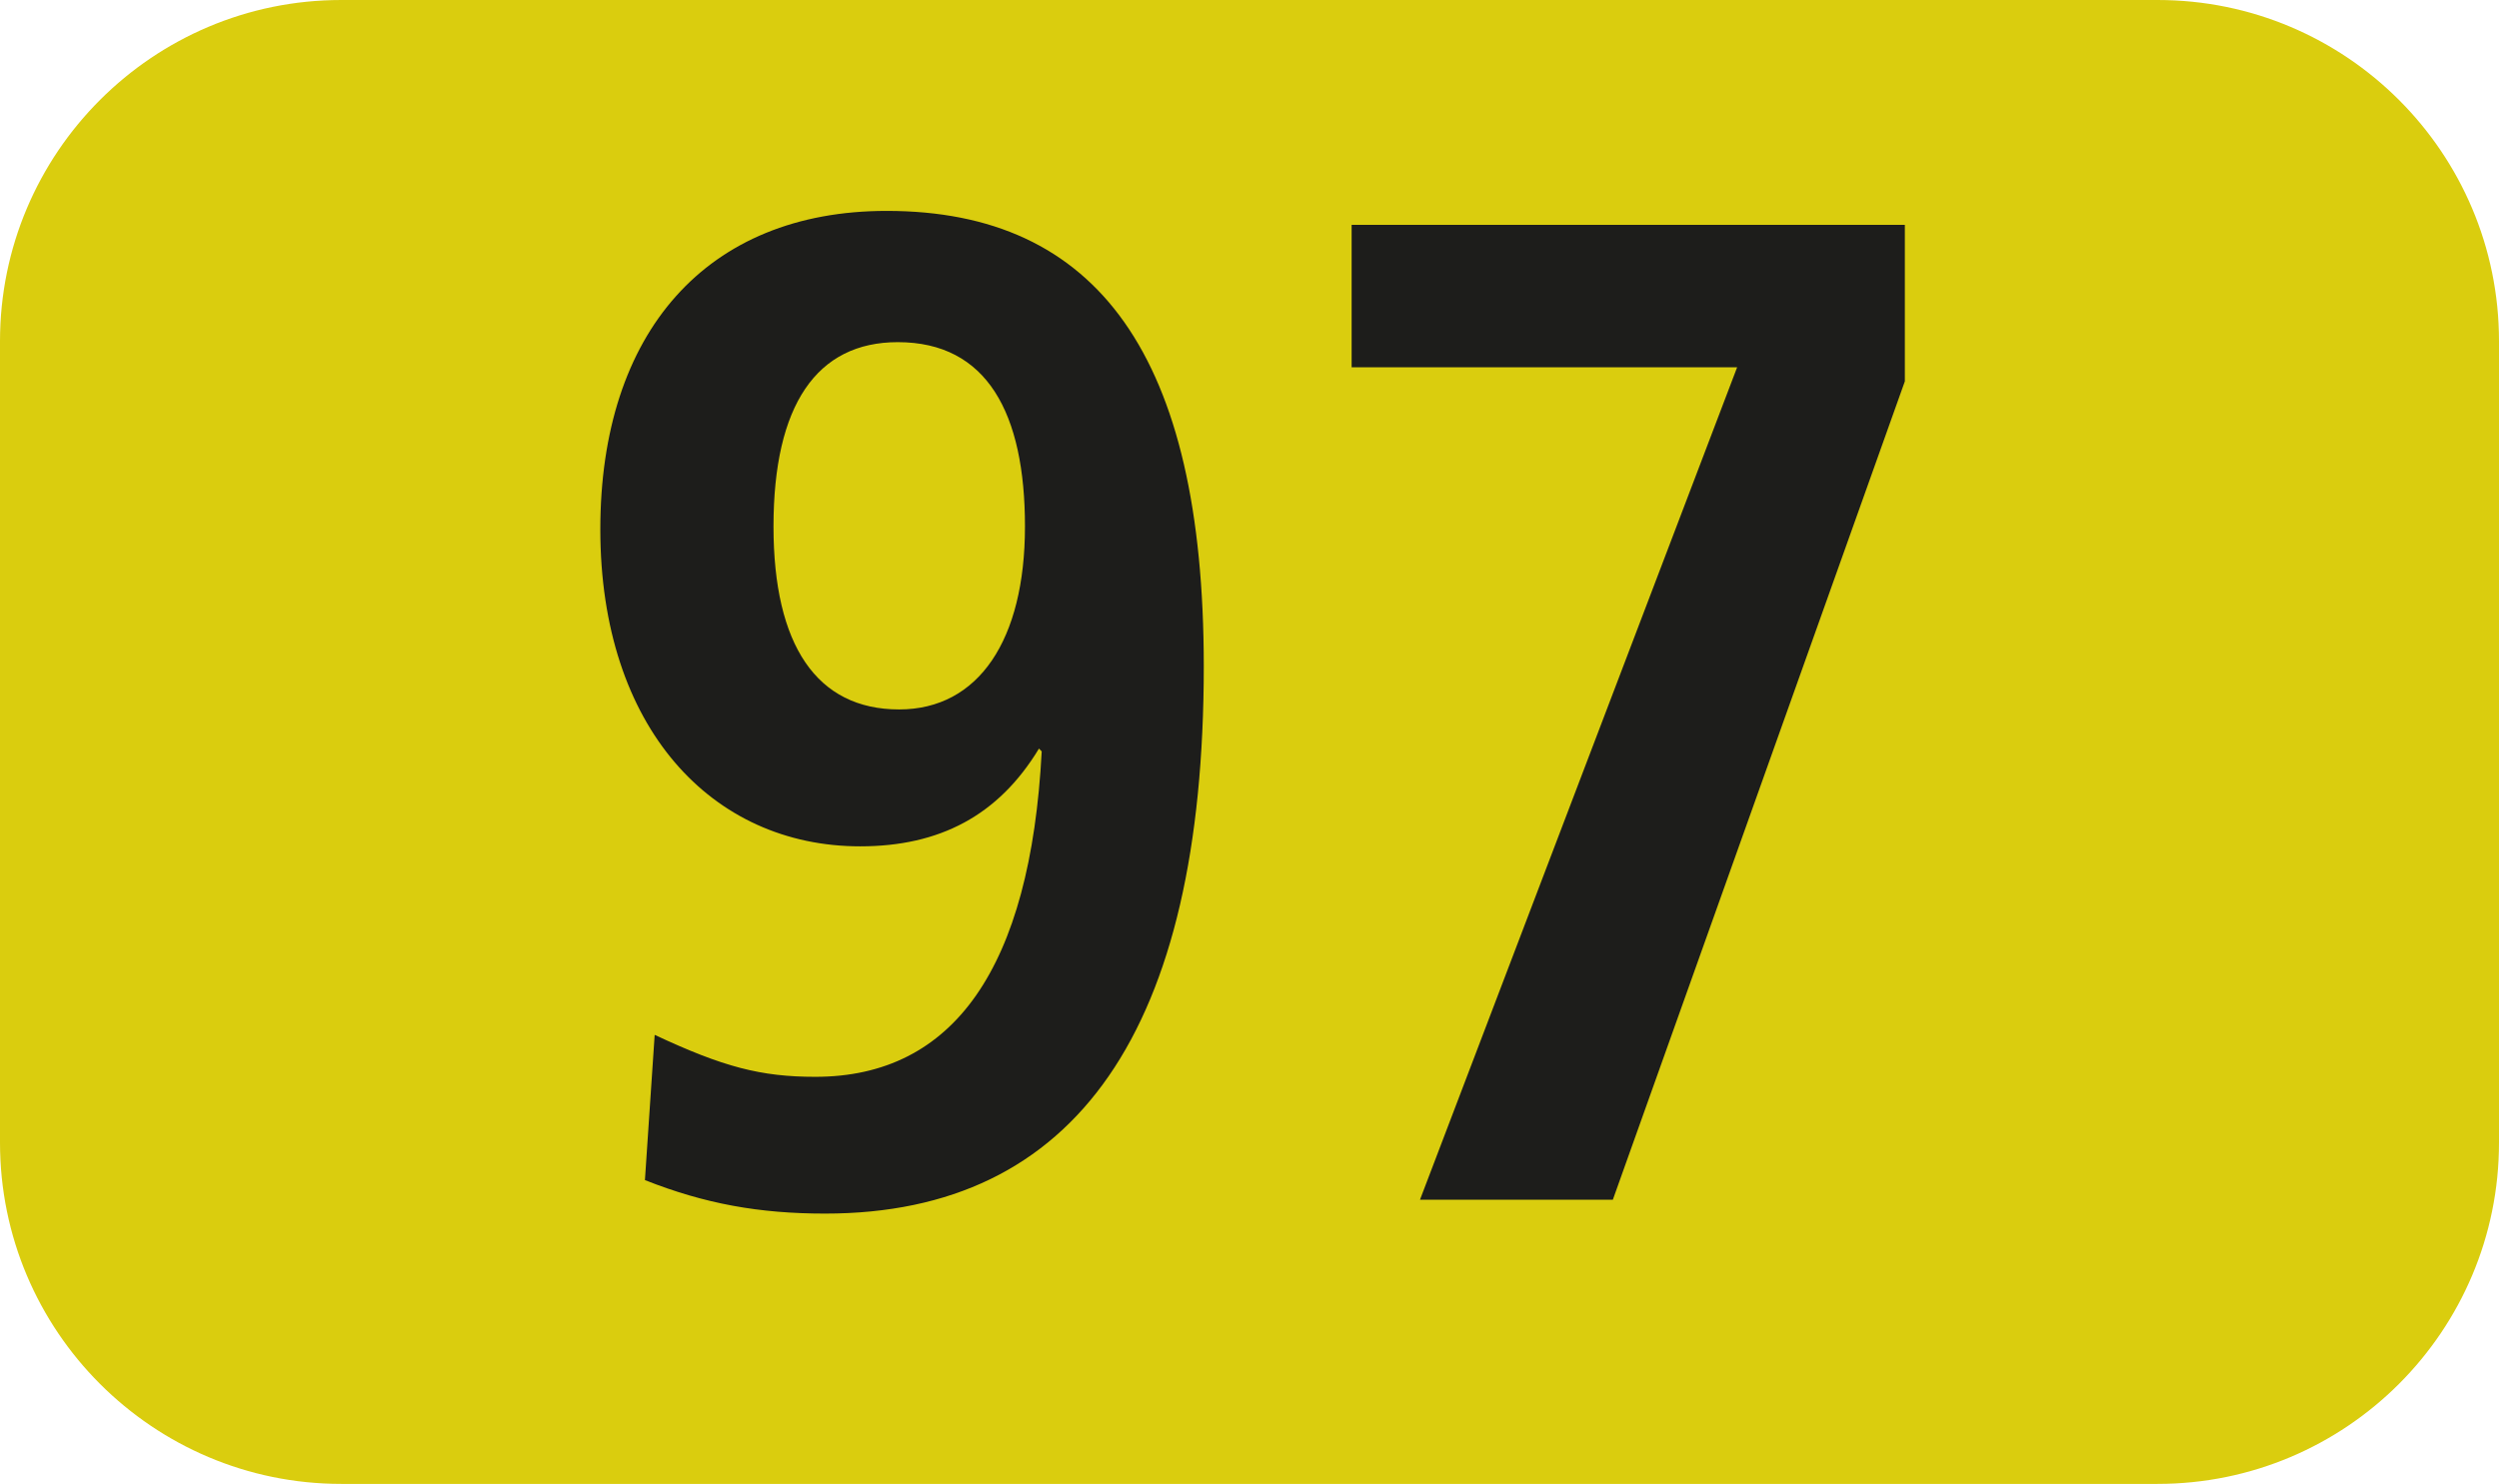
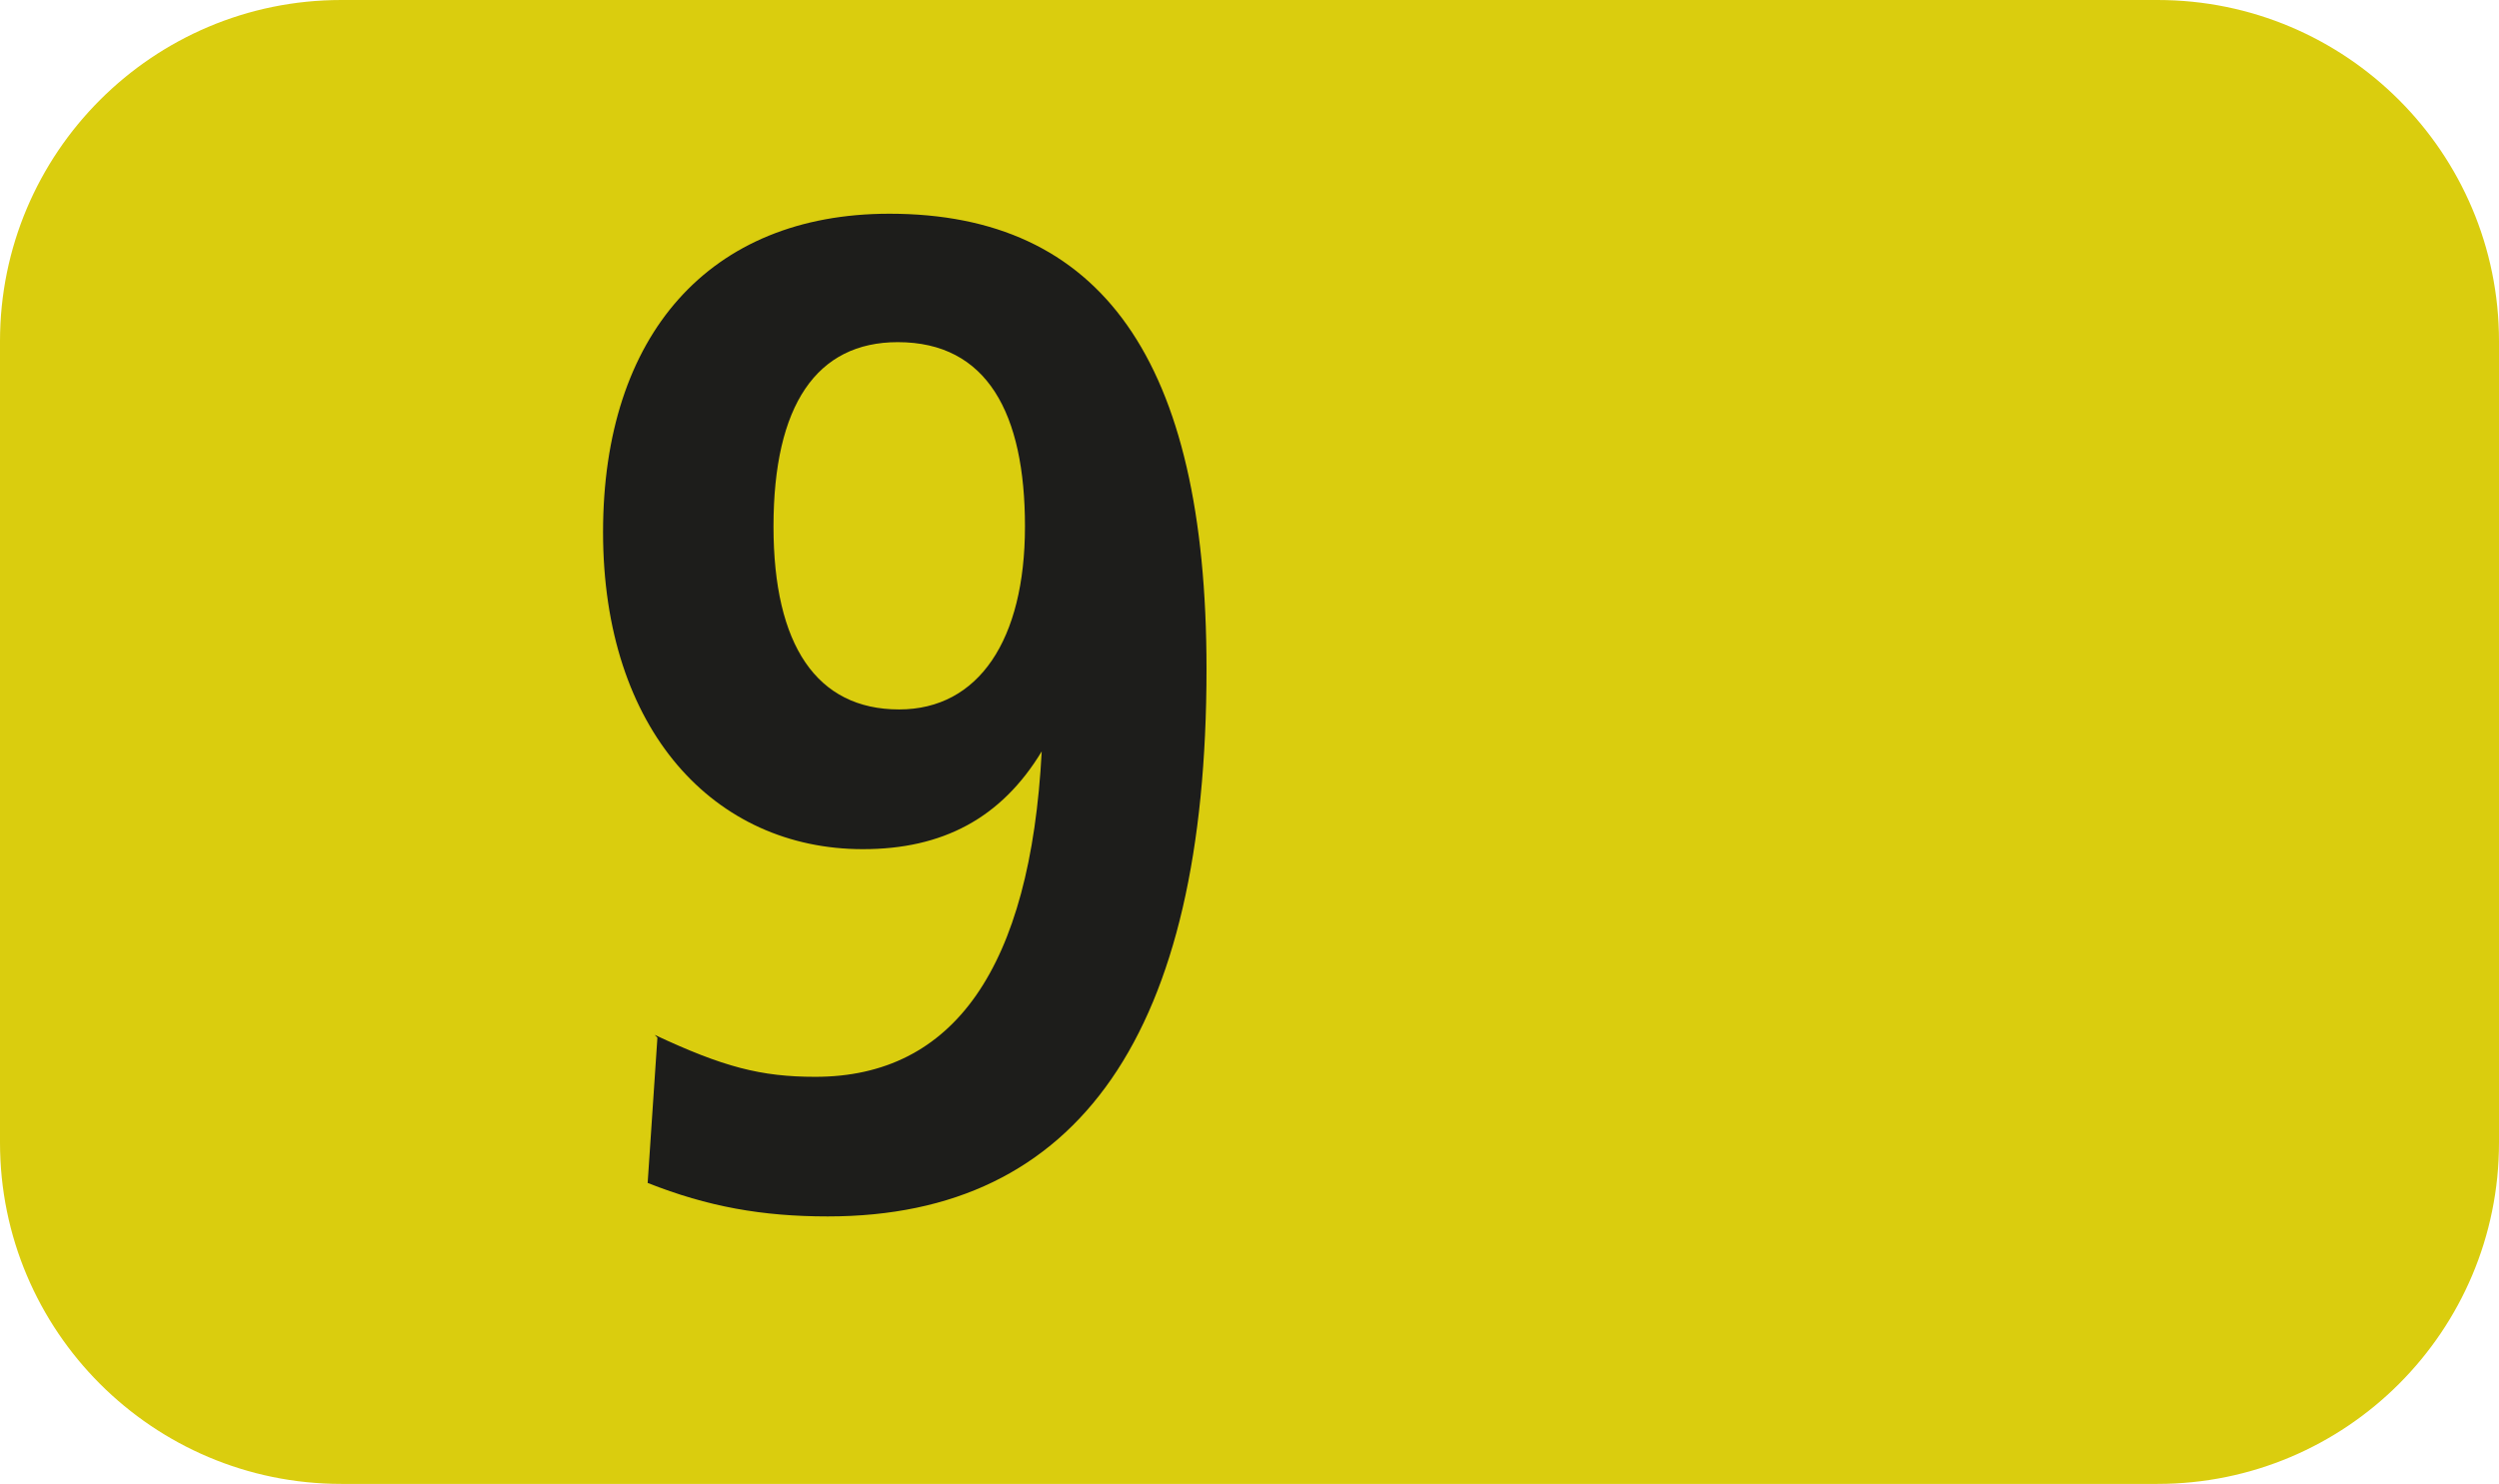
<svg xmlns="http://www.w3.org/2000/svg" id="uuid-03ff4d79-88f3-40ee-964a-470ff82dd64a" viewBox="0 0 127.16 75.529">
  <defs>
    <style>.uuid-a025ce69-79e1-4866-b30b-cef4e694b177{fill:#dacd0e;fill-rule:evenodd;}.uuid-773500a7-e326-4dbe-aafa-725e40378e08{fill:#1d1d1b;}</style>
  </defs>
  <g id="uuid-0fa5ca40-f765-4a12-be7e-9e3c5adc5eeb">
    <g>
      <path class="uuid-a025ce69-79e1-4866-b30b-cef4e694b177" d="M0,17.371C0,7.777,7.781,0,17.366,0H109.784c9.596,0,17.376,7.777,17.376,17.371V58.153c0,9.595-7.781,17.375-17.376,17.375H17.366c-9.585,0-17.366-7.781-17.366-17.375V17.371Z" />
      <g>
-         <path class="uuid-773500a7-e326-4dbe-aafa-725e40378e08" d="M33.312,52.672c3.489,1.635,5.402,2.136,8.177,2.136,7.037,0,10.943-5.546,11.518-16.563l-.139-.144c-2.062,3.41-5.055,4.976-9.099,4.976-7.543,0-13.222-6.041-13.222-16.137,0-10.021,5.402-16.206,14.57-16.206,10.735,0,16.137,7.389,16.137,23.174,0,18.481-6.472,27.862-19.269,27.862-3.34,0-6.116-.496-9.168-1.705l.496-7.394Zm18.843-25.875c0-5.759-1.923-9.382-6.472-9.382-4.123,0-6.324,3.197-6.324,9.382,0,6.046,2.2,9.312,6.393,9.312,4.054,0,6.403-3.553,6.403-9.312Z" />
-         <path class="uuid-773500a7-e326-4dbe-aafa-725e40378e08" d="M72.256,61.062l16.137-42.368h-19.616v-7.251h28.15v7.964l-14.858,41.655h-9.813Z" />
+         <path class="uuid-773500a7-e326-4dbe-aafa-725e40378e08" d="M33.312,52.672c3.489,1.635,5.402,2.136,8.177,2.136,7.037,0,10.943-5.546,11.518-16.563c-2.062,3.41-5.055,4.976-9.099,4.976-7.543,0-13.222-6.041-13.222-16.137,0-10.021,5.402-16.206,14.57-16.206,10.735,0,16.137,7.389,16.137,23.174,0,18.481-6.472,27.862-19.269,27.862-3.34,0-6.116-.496-9.168-1.705l.496-7.394Zm18.843-25.875c0-5.759-1.923-9.382-6.472-9.382-4.123,0-6.324,3.197-6.324,9.382,0,6.046,2.2,9.312,6.393,9.312,4.054,0,6.403-3.553,6.403-9.312Z" />
      </g>
    </g>
  </g>
</svg>